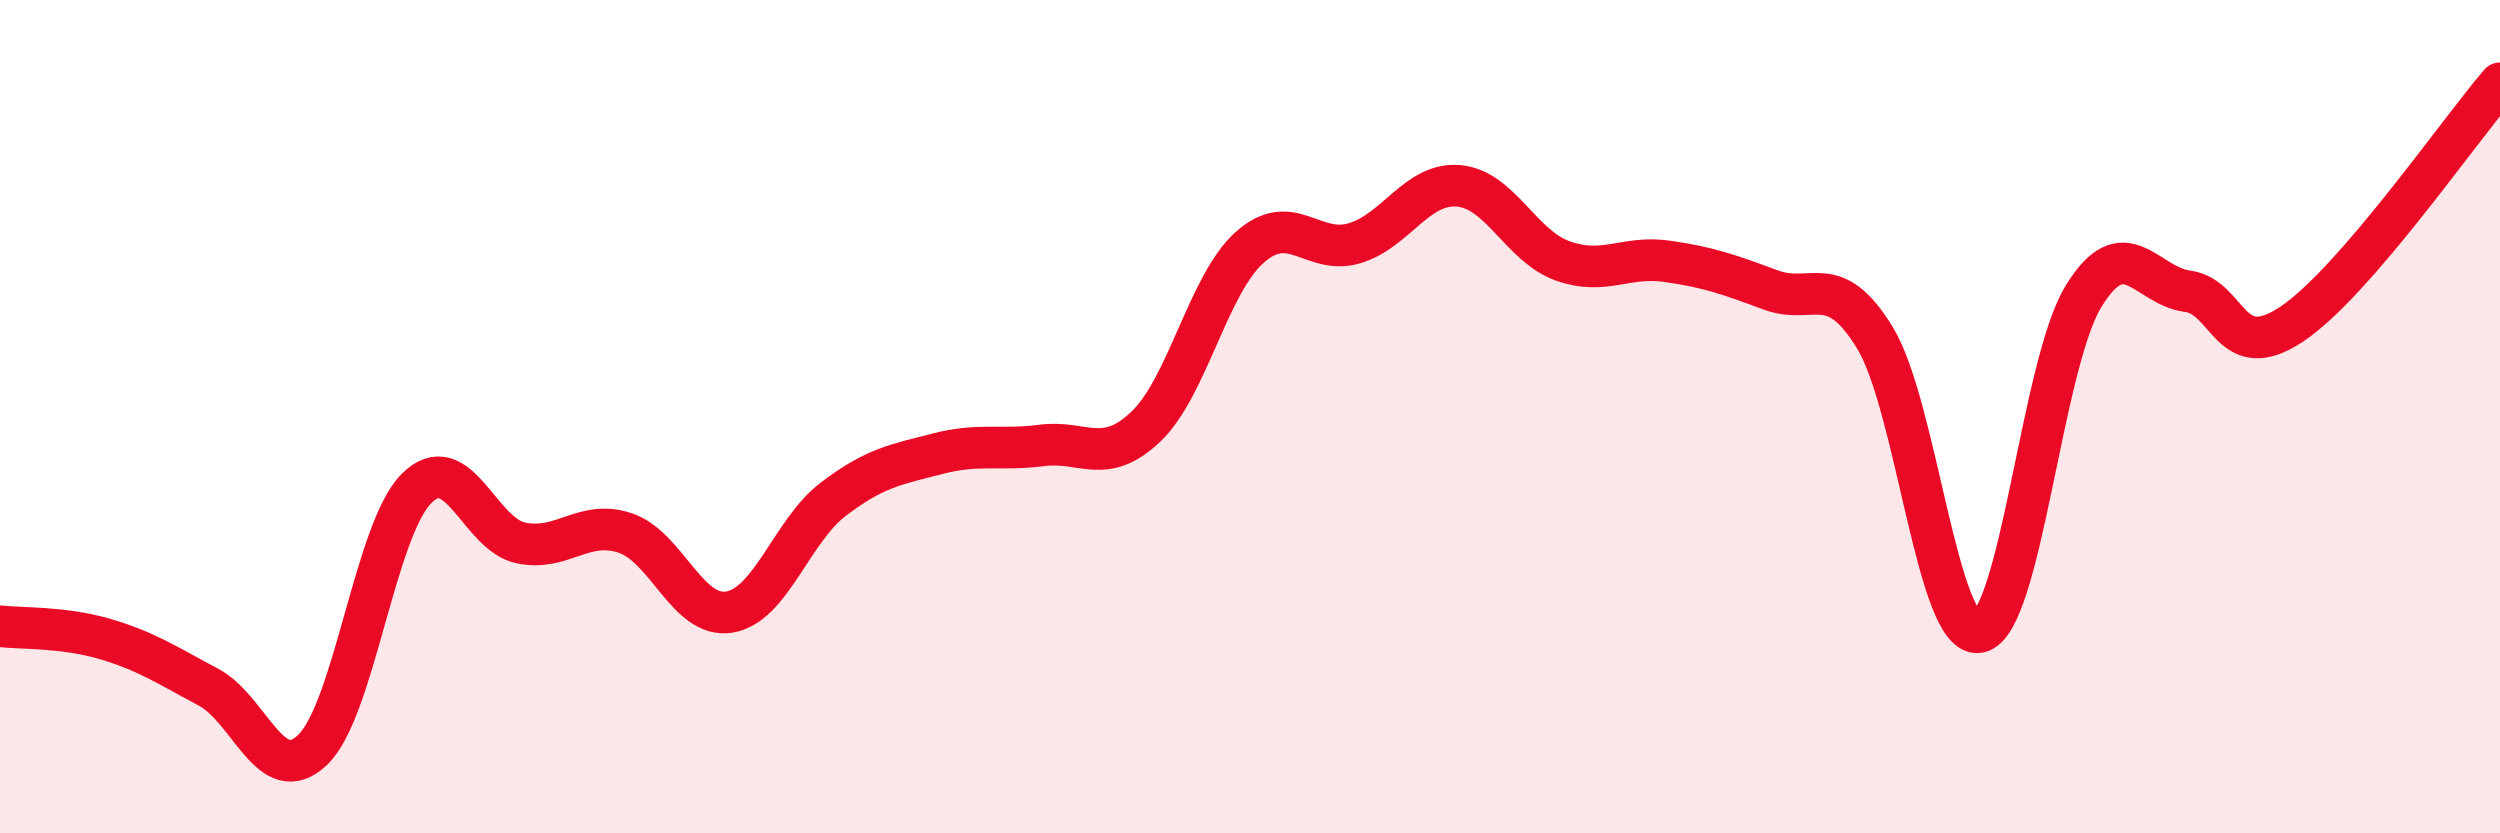
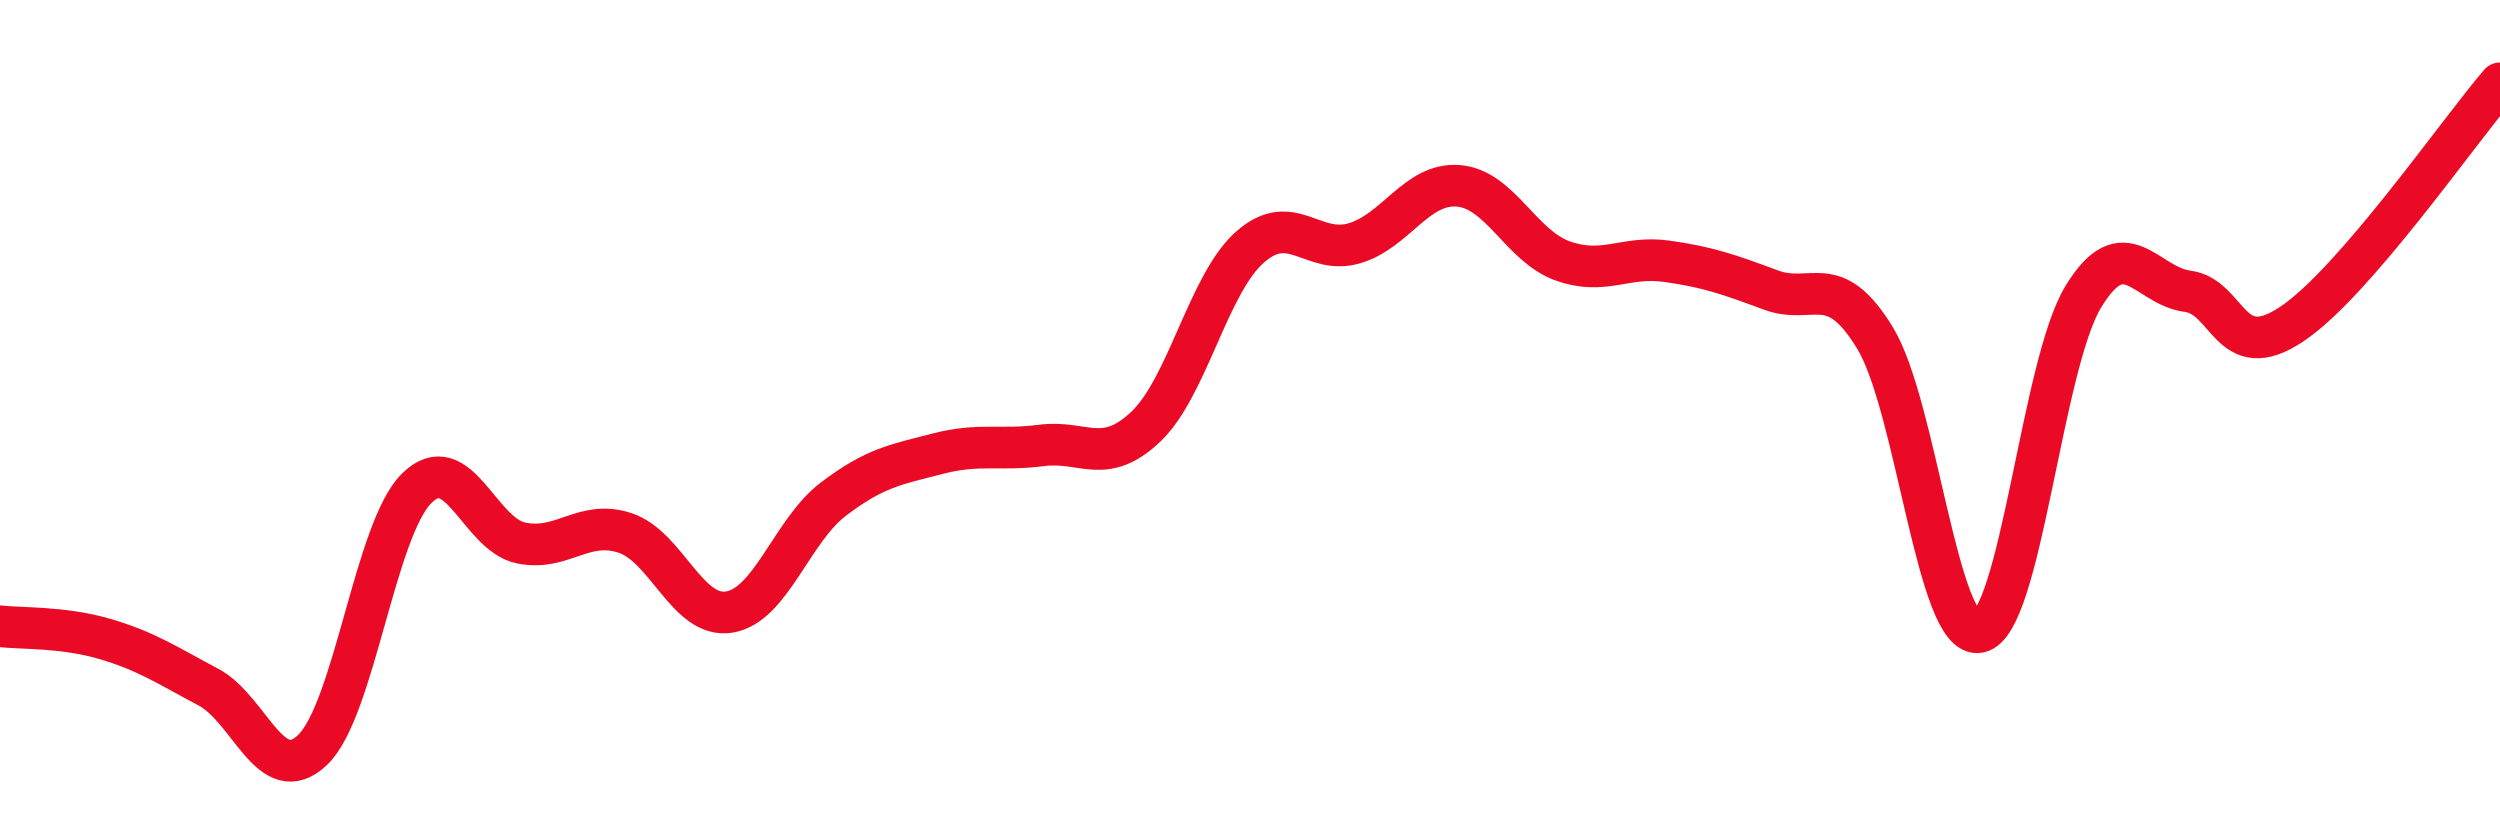
<svg xmlns="http://www.w3.org/2000/svg" width="60" height="20" viewBox="0 0 60 20">
-   <path d="M 0,15.03 C 0.5,15.09 1.5,15.04 2.5,15.33 C 3.5,15.62 4,15.96 5,16.49 C 6,17.02 6.5,18.95 7.5,18 C 8.5,17.05 9,12.71 10,11.72 C 11,10.73 11.5,12.82 12.5,13.03 C 13.5,13.24 14,12.46 15,12.79 C 16,13.12 16.5,14.85 17.5,14.69 C 18.5,14.53 19,12.74 20,11.98 C 21,11.22 21.5,11.15 22.5,10.89 C 23.5,10.63 24,10.82 25,10.69 C 26,10.56 26.5,11.19 27.5,10.24 C 28.5,9.29 29,6.81 30,5.93 C 31,5.05 31.5,6.13 32.5,5.84 C 33.5,5.55 34,4.38 35,4.46 C 36,4.54 36.5,5.9 37.5,6.26 C 38.5,6.62 39,6.13 40,6.27 C 41,6.41 41.5,6.59 42.5,6.96 C 43.5,7.33 44,6.47 45,8.11 C 46,9.75 46.5,15.37 47.5,15.17 C 48.5,14.97 49,8.76 50,7.12 C 51,5.48 51.5,6.86 52.5,6.99 C 53.5,7.12 53.5,8.78 55,7.78 C 56.5,6.78 59,3.16 60,2L60 20L0 20Z" fill="#EB0A25" opacity="0.1" stroke-linecap="round" stroke-linejoin="round" />
  <path d="M 0,15.03 C 0.5,15.09 1.5,15.04 2.5,15.33 C 3.5,15.62 4,15.96 5,16.49 C 6,17.02 6.5,18.95 7.5,18 C 8.5,17.05 9,12.71 10,11.72 C 11,10.73 11.5,12.82 12.5,13.03 C 13.5,13.24 14,12.46 15,12.79 C 16,13.12 16.5,14.85 17.5,14.69 C 18.5,14.53 19,12.74 20,11.98 C 21,11.22 21.5,11.15 22.5,10.89 C 23.5,10.63 24,10.82 25,10.69 C 26,10.56 26.5,11.19 27.5,10.24 C 28.5,9.29 29,6.81 30,5.93 C 31,5.05 31.5,6.13 32.5,5.84 C 33.5,5.55 34,4.38 35,4.46 C 36,4.54 36.5,5.9 37.5,6.26 C 38.5,6.62 39,6.13 40,6.27 C 41,6.41 41.5,6.59 42.5,6.96 C 43.5,7.33 44,6.47 45,8.11 C 46,9.75 46.5,15.37 47.5,15.17 C 48.5,14.97 49,8.76 50,7.12 C 51,5.48 51.5,6.86 52.5,6.99 C 53.5,7.12 53.5,8.78 55,7.78 C 56.5,6.78 59,3.16 60,2" stroke="#EB0A25" stroke-width="1" fill="none" stroke-linecap="round" stroke-linejoin="round" />
</svg>